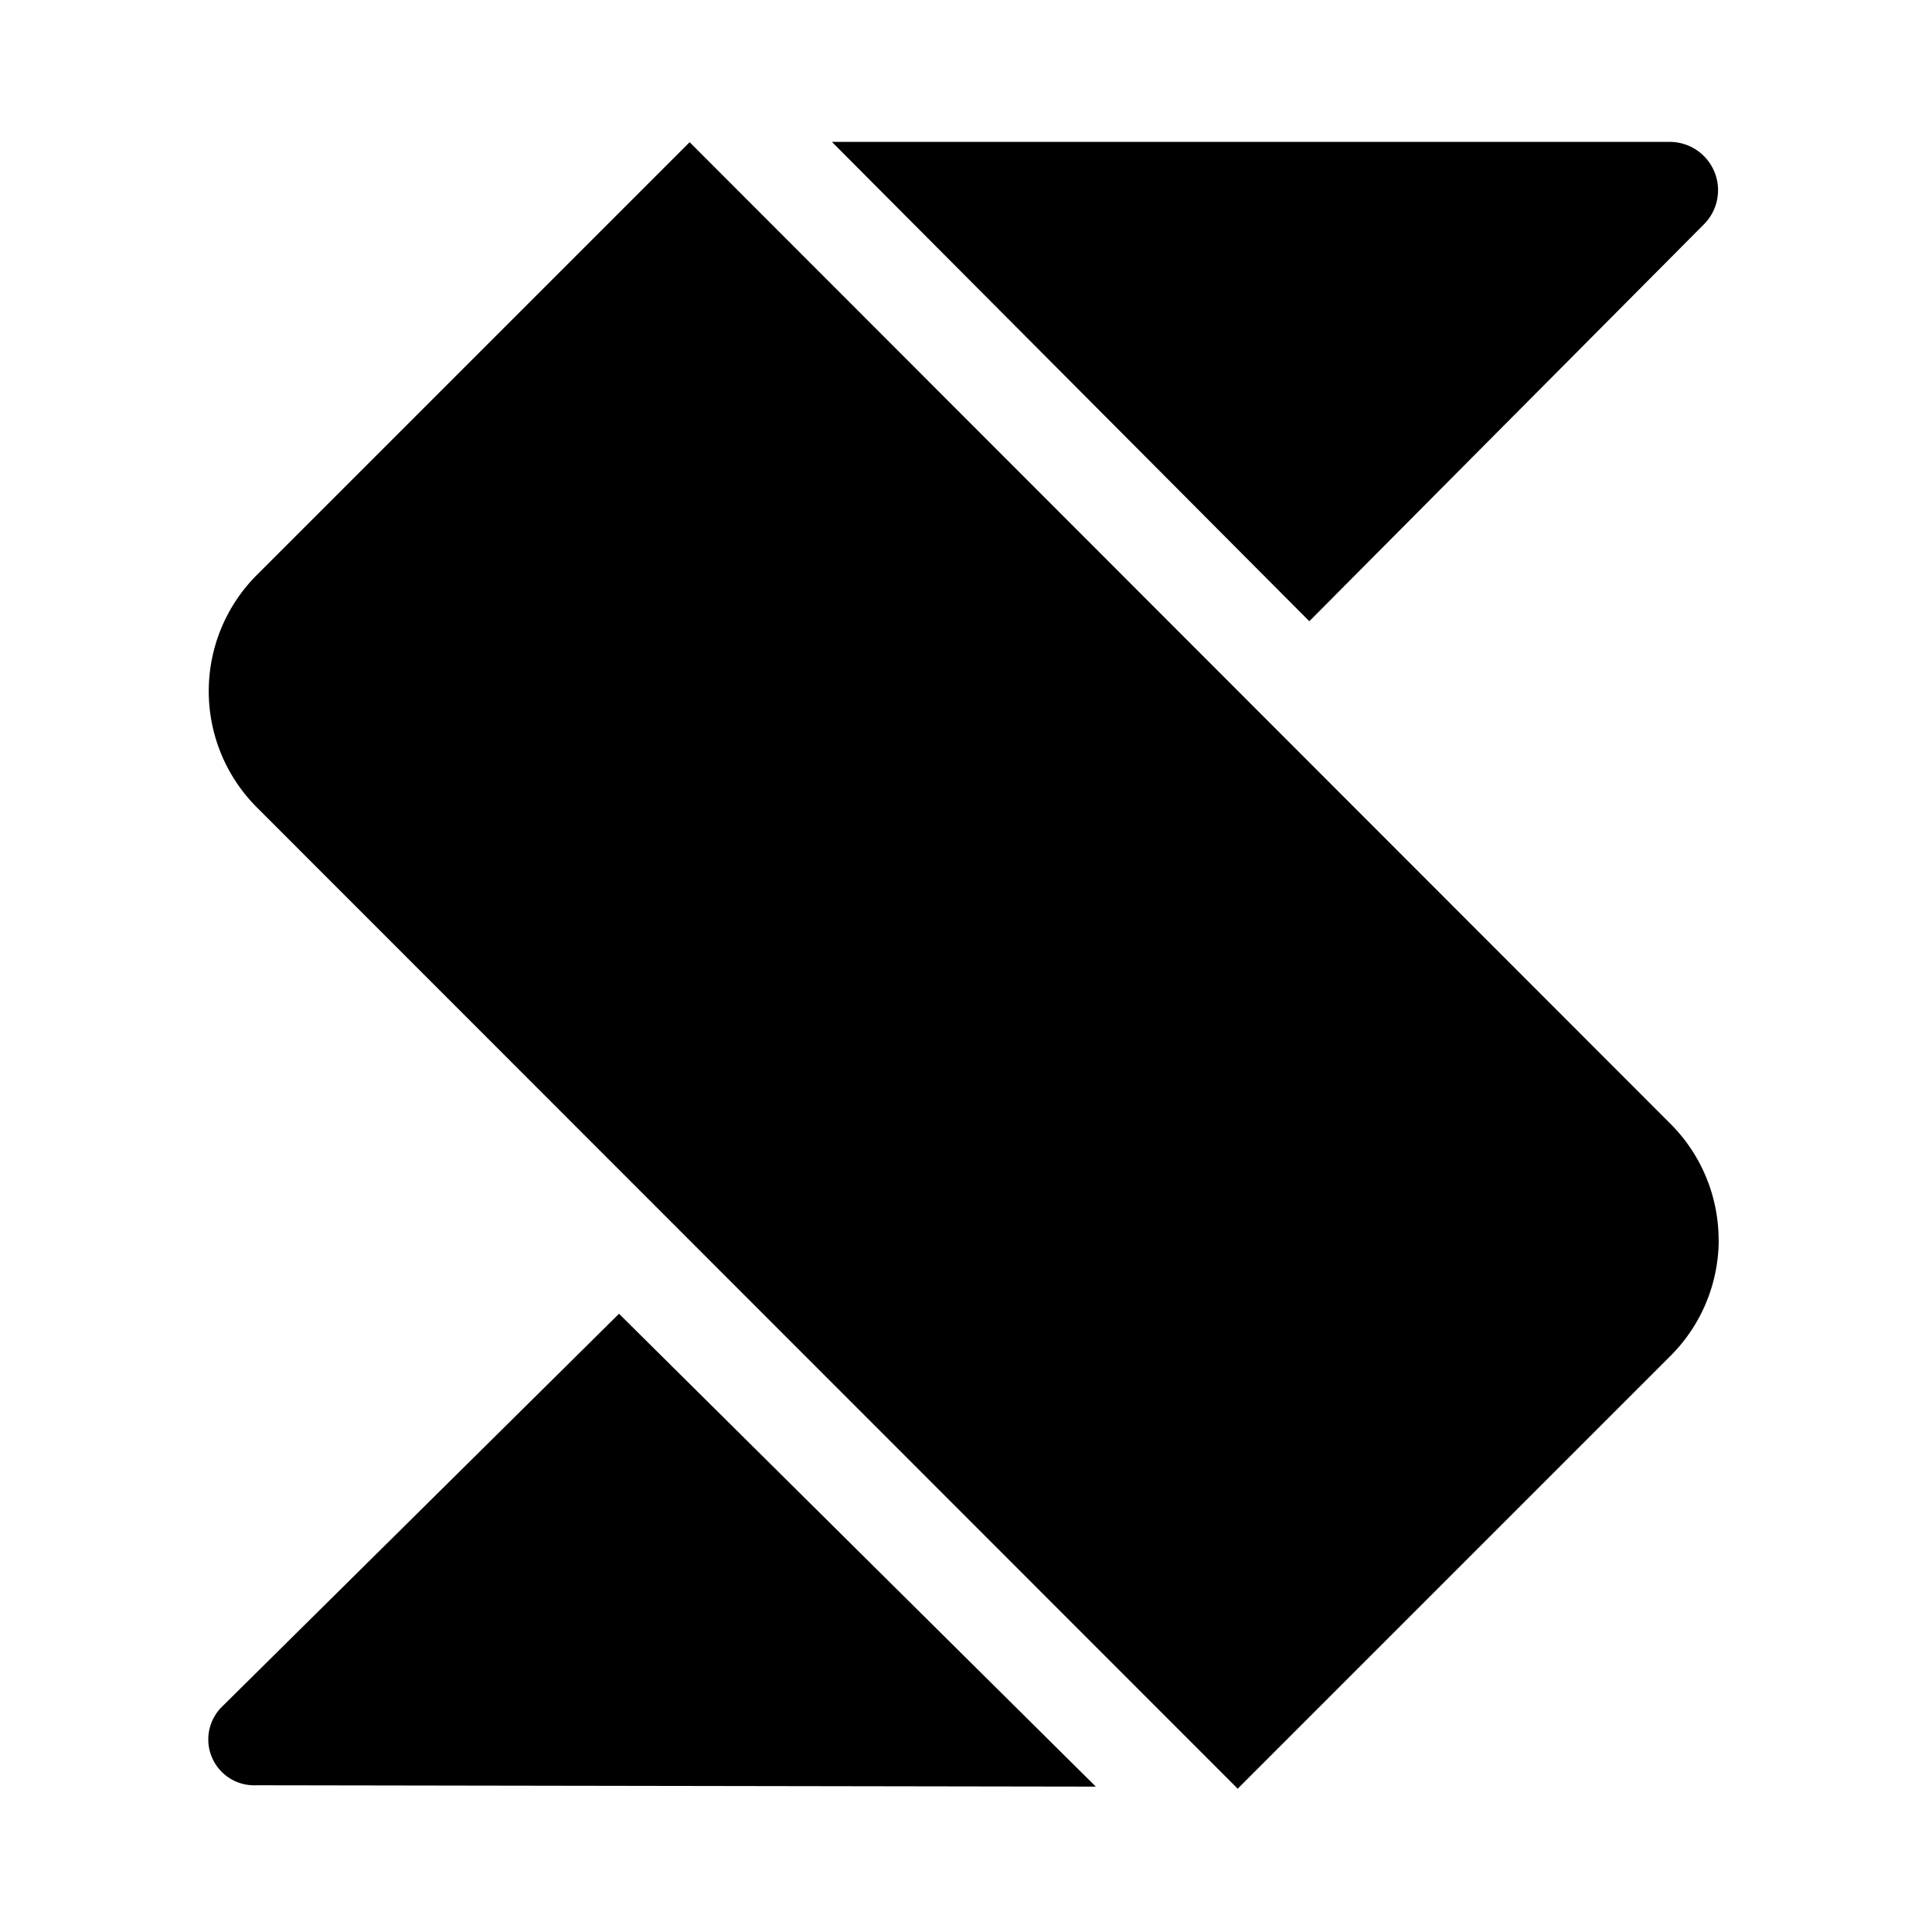
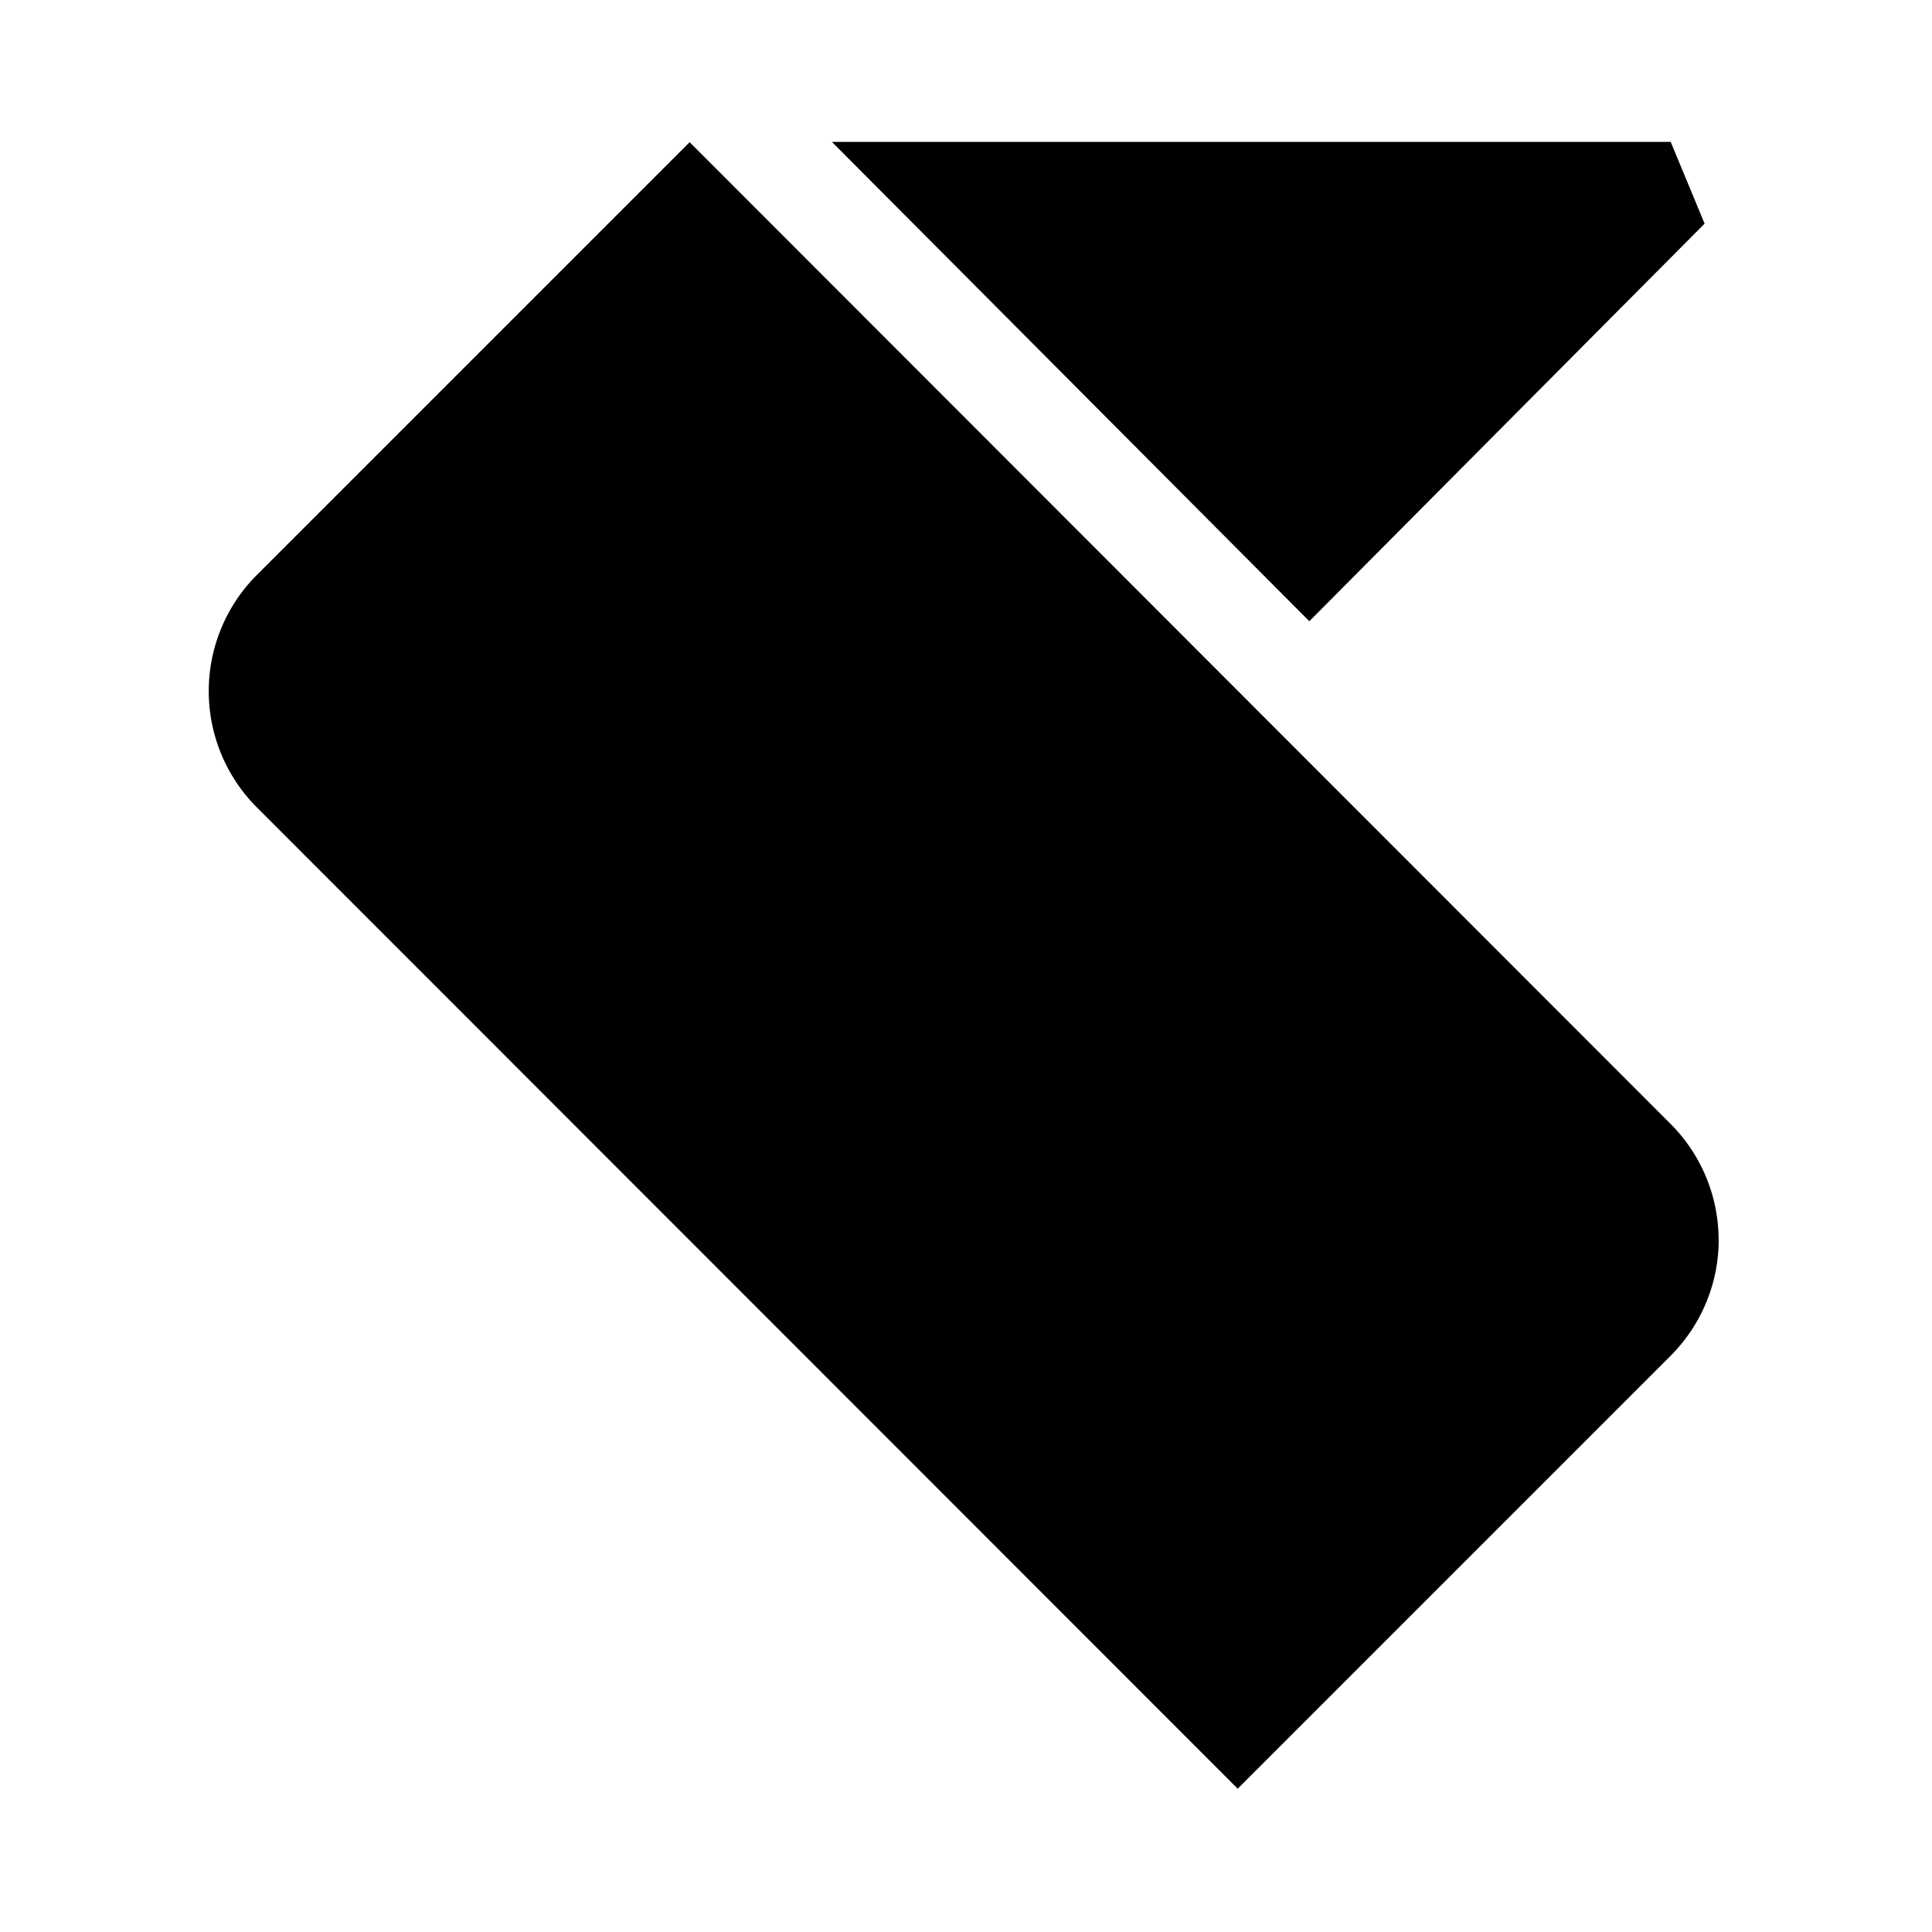
<svg xmlns="http://www.w3.org/2000/svg" viewBox="0 0 200 200">
-   <path d="M64.08,136L23,176.66a4.75,4.75,0,0,0,3.53,8.15l86.91,0.14Z" />
  <path d="M177.91,128.39a17,17,0,0,0-5-12.07L71.39,14.72h0L26.61,59.5a17,17,0,0,0-5,12.05h0a17,17,0,0,0,5,12.05L128.16,185.2v-0.07l0,0,44.76-44.76a17,17,0,0,0,5-12h0Z" />
-   <path d="M172.95,14.69l-86.83,0,49.42,49.62,40.92-41.16A5,5,0,0,0,172.95,14.69Z" />
+   <path d="M172.95,14.69l-86.83,0,49.42,49.62,40.92-41.16Z" />
</svg>